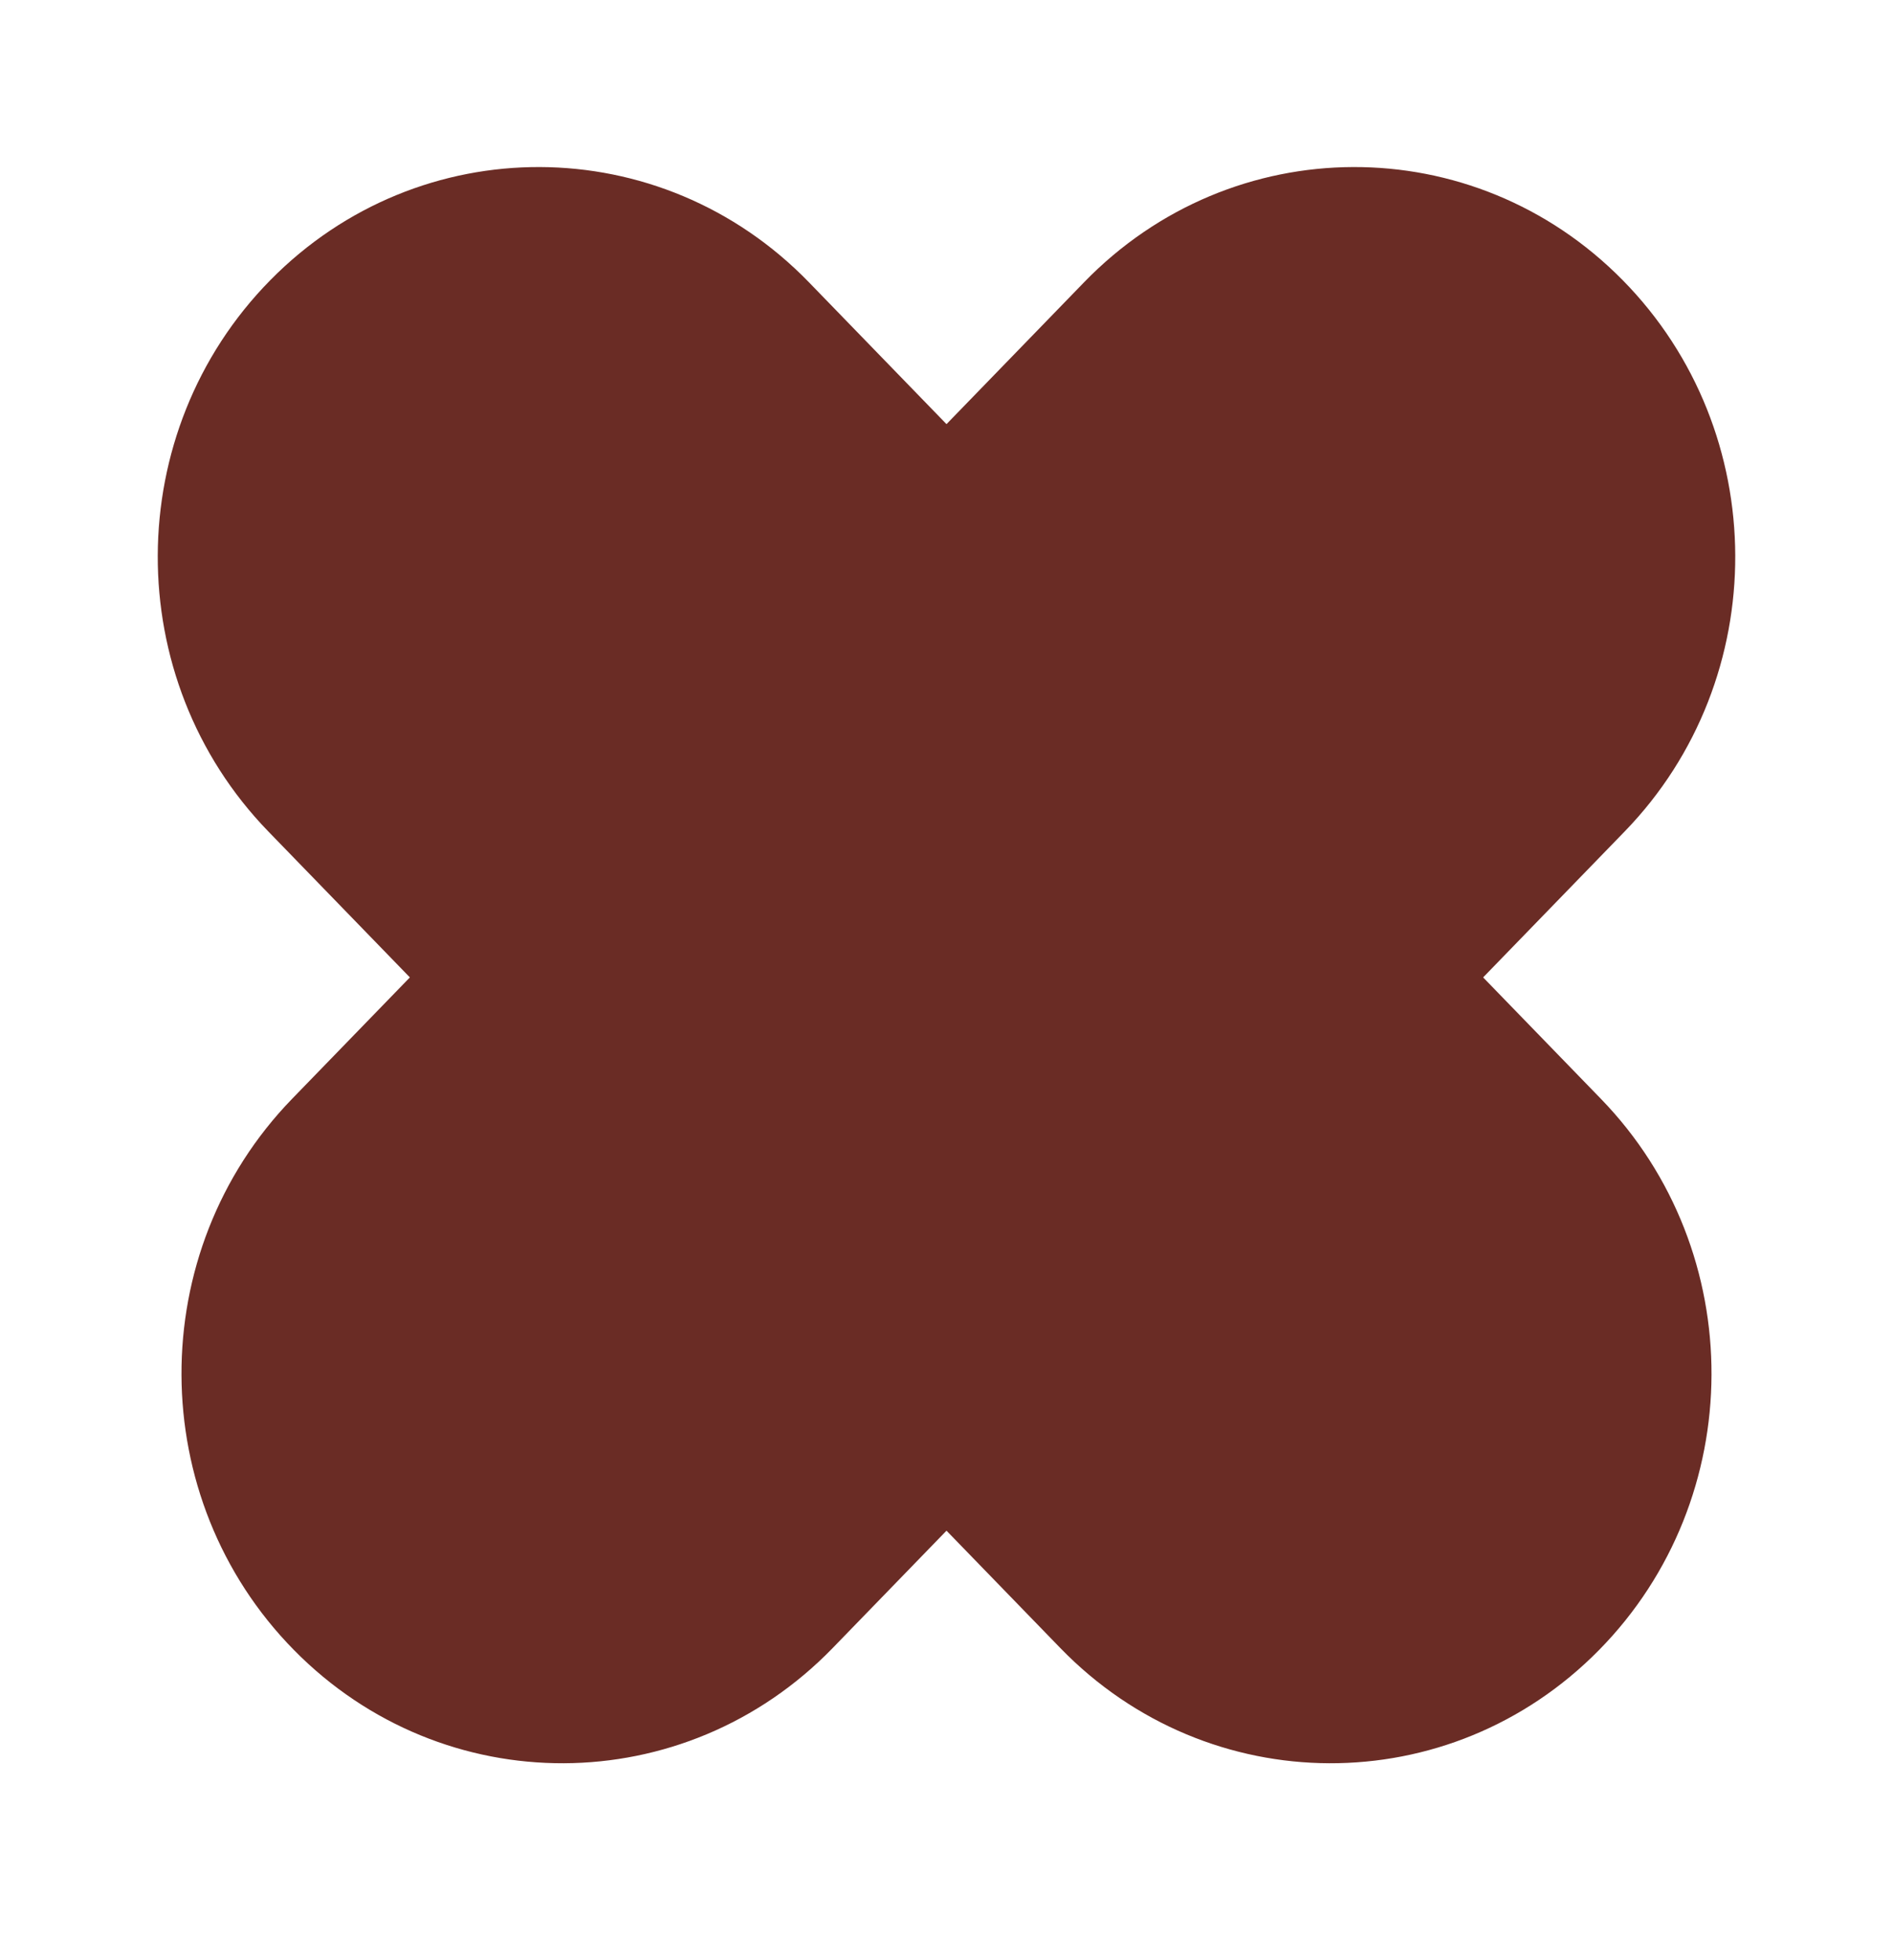
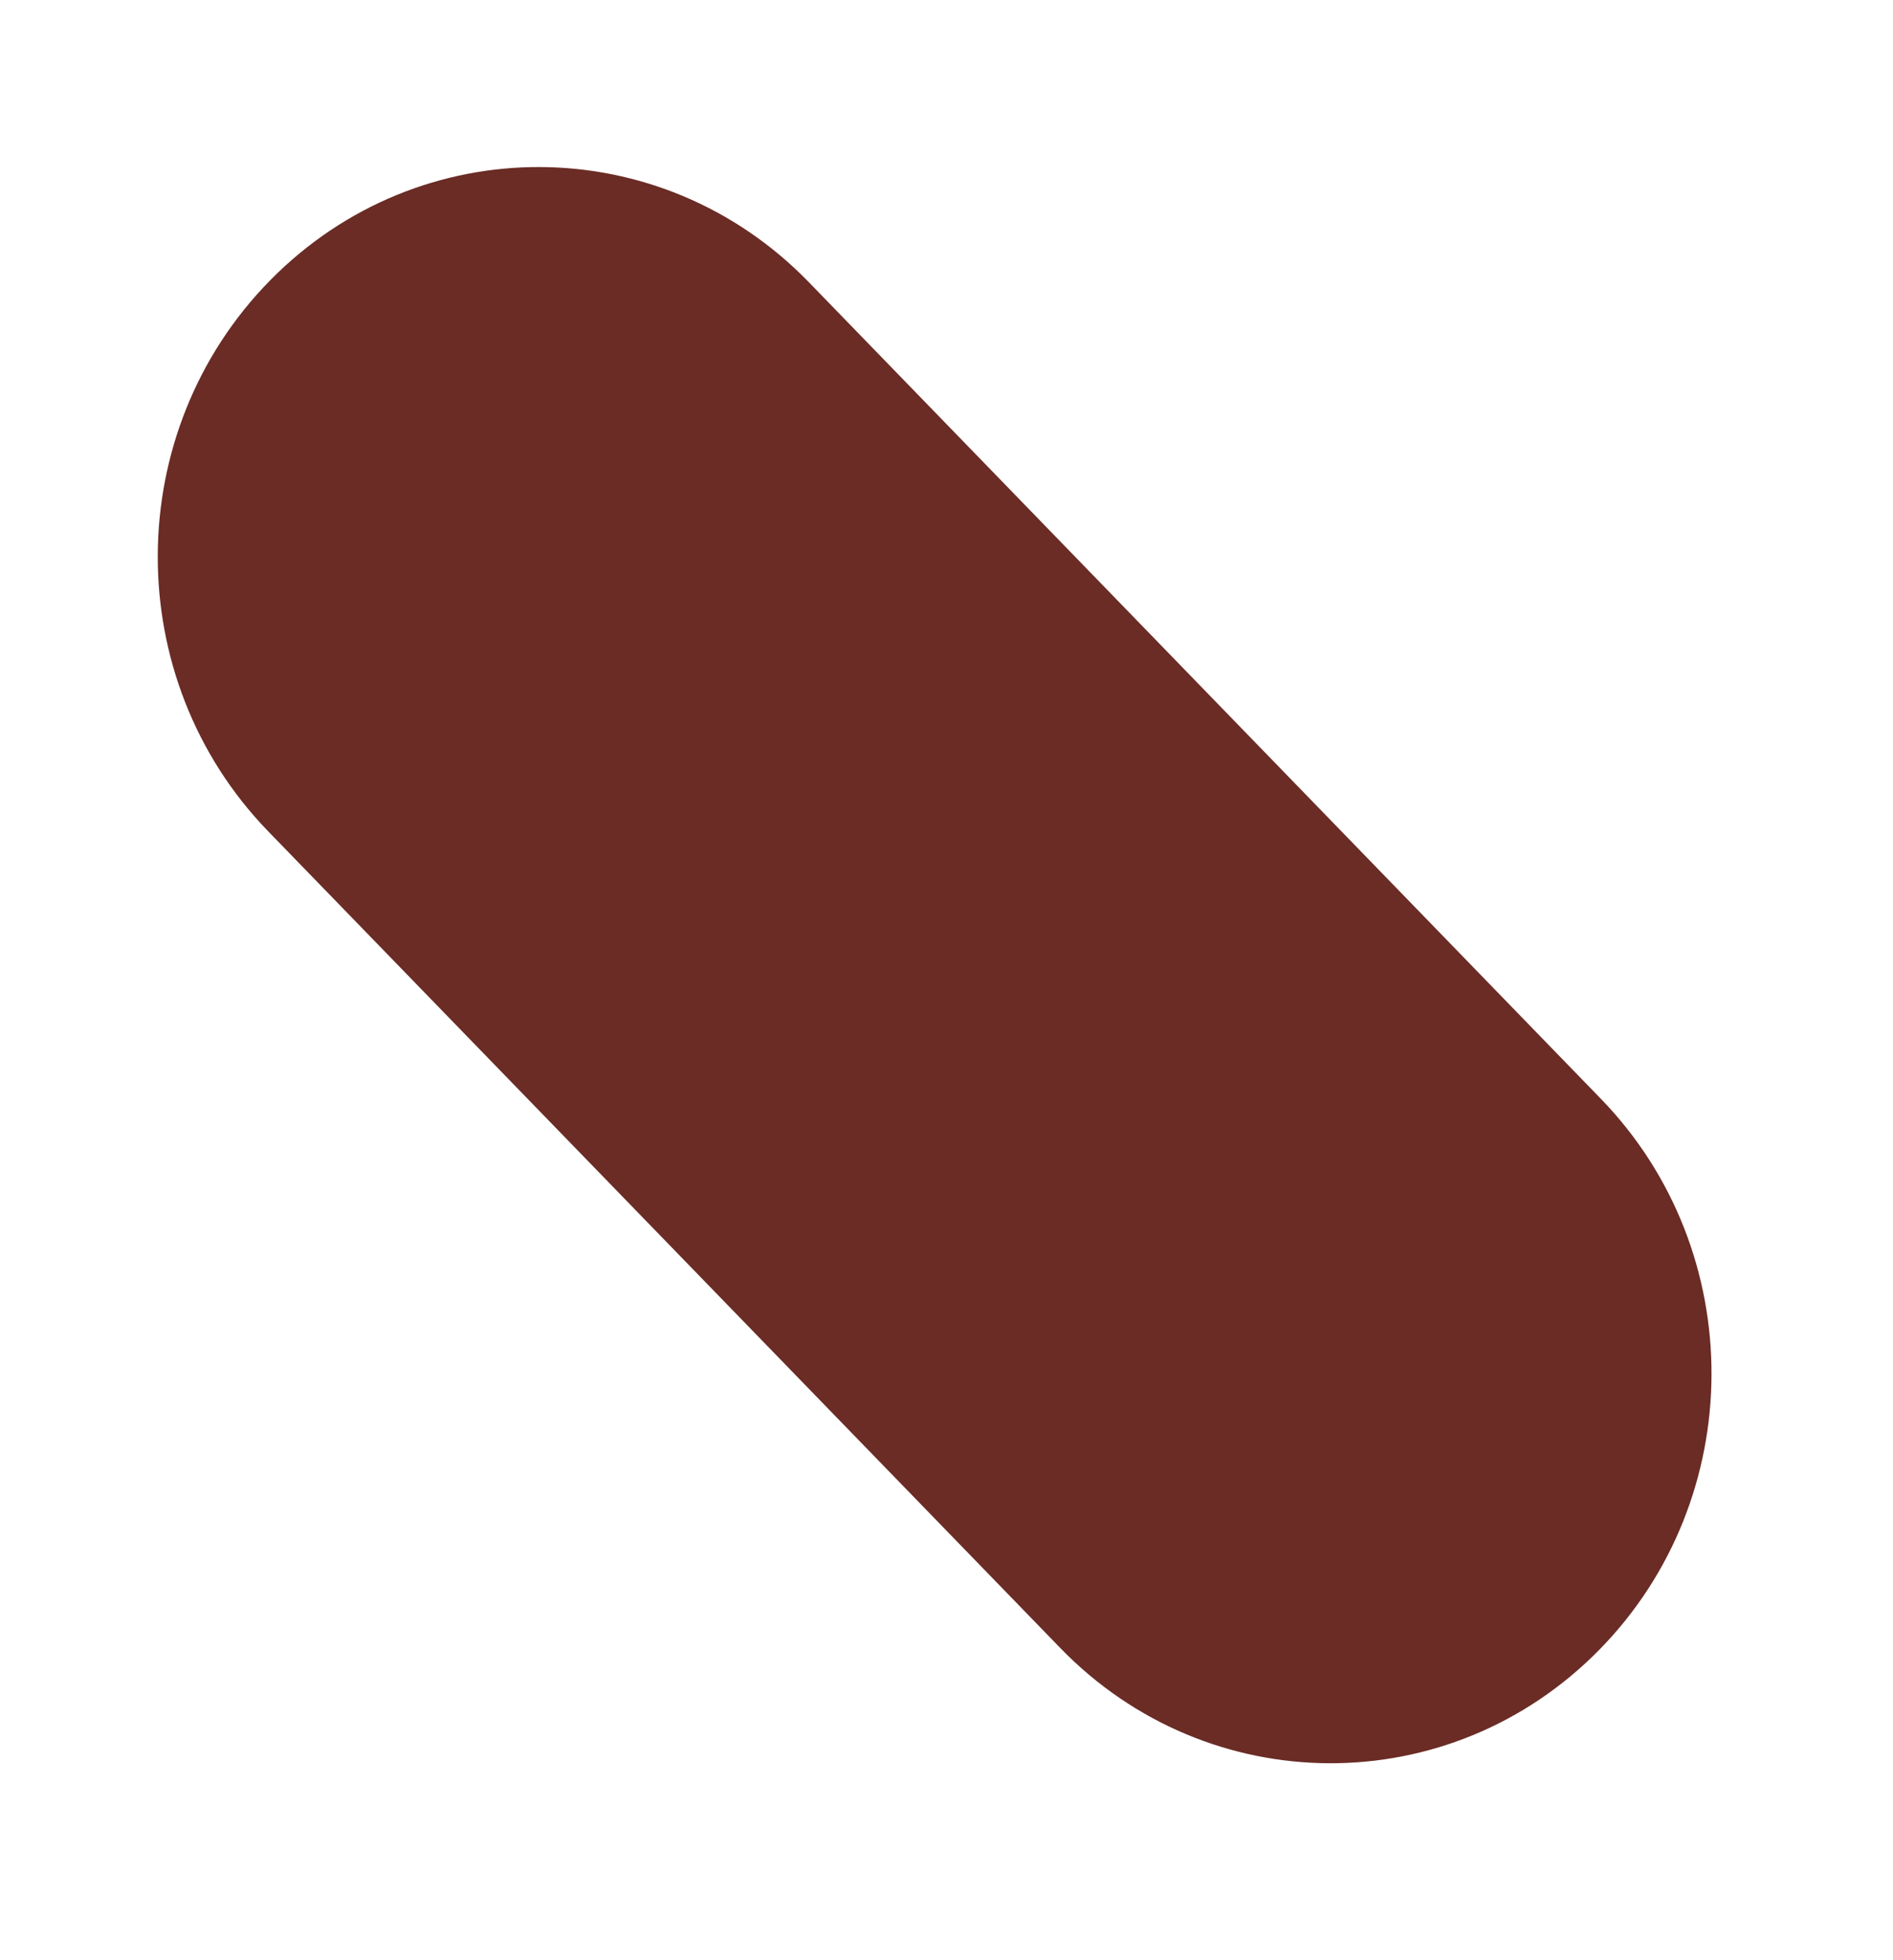
<svg xmlns="http://www.w3.org/2000/svg" width="28" height="29" viewBox="0 0 28 29" fill="none">
-   <path d="M11.964 4.175C9.772 1.915 6.206 1.902 3.998 4.145C1.79 6.389 1.777 10.04 3.968 12.3L15.684 24.382C17.876 26.642 21.443 26.656 23.651 24.412C25.859 22.169 25.872 18.517 23.68 16.257L11.964 4.175Z" fill="#6A2C25" />
-   <path d="M16.036 4.175C18.228 1.915 21.794 1.902 24.002 4.145C26.21 6.389 26.223 10.04 24.032 12.3L12.316 24.382C10.124 26.642 6.557 26.656 4.349 24.412C2.141 22.169 2.128 18.517 4.32 16.257L16.036 4.175Z" fill="#6A2C25" />
+   <path d="M11.964 4.175C9.772 1.915 6.206 1.902 3.998 4.145C1.79 6.389 1.777 10.04 3.968 12.3L15.684 24.382C17.876 26.642 21.443 26.656 23.651 24.412C25.859 22.169 25.872 18.517 23.68 16.257L11.964 4.175" fill="#6A2C25" />
</svg>